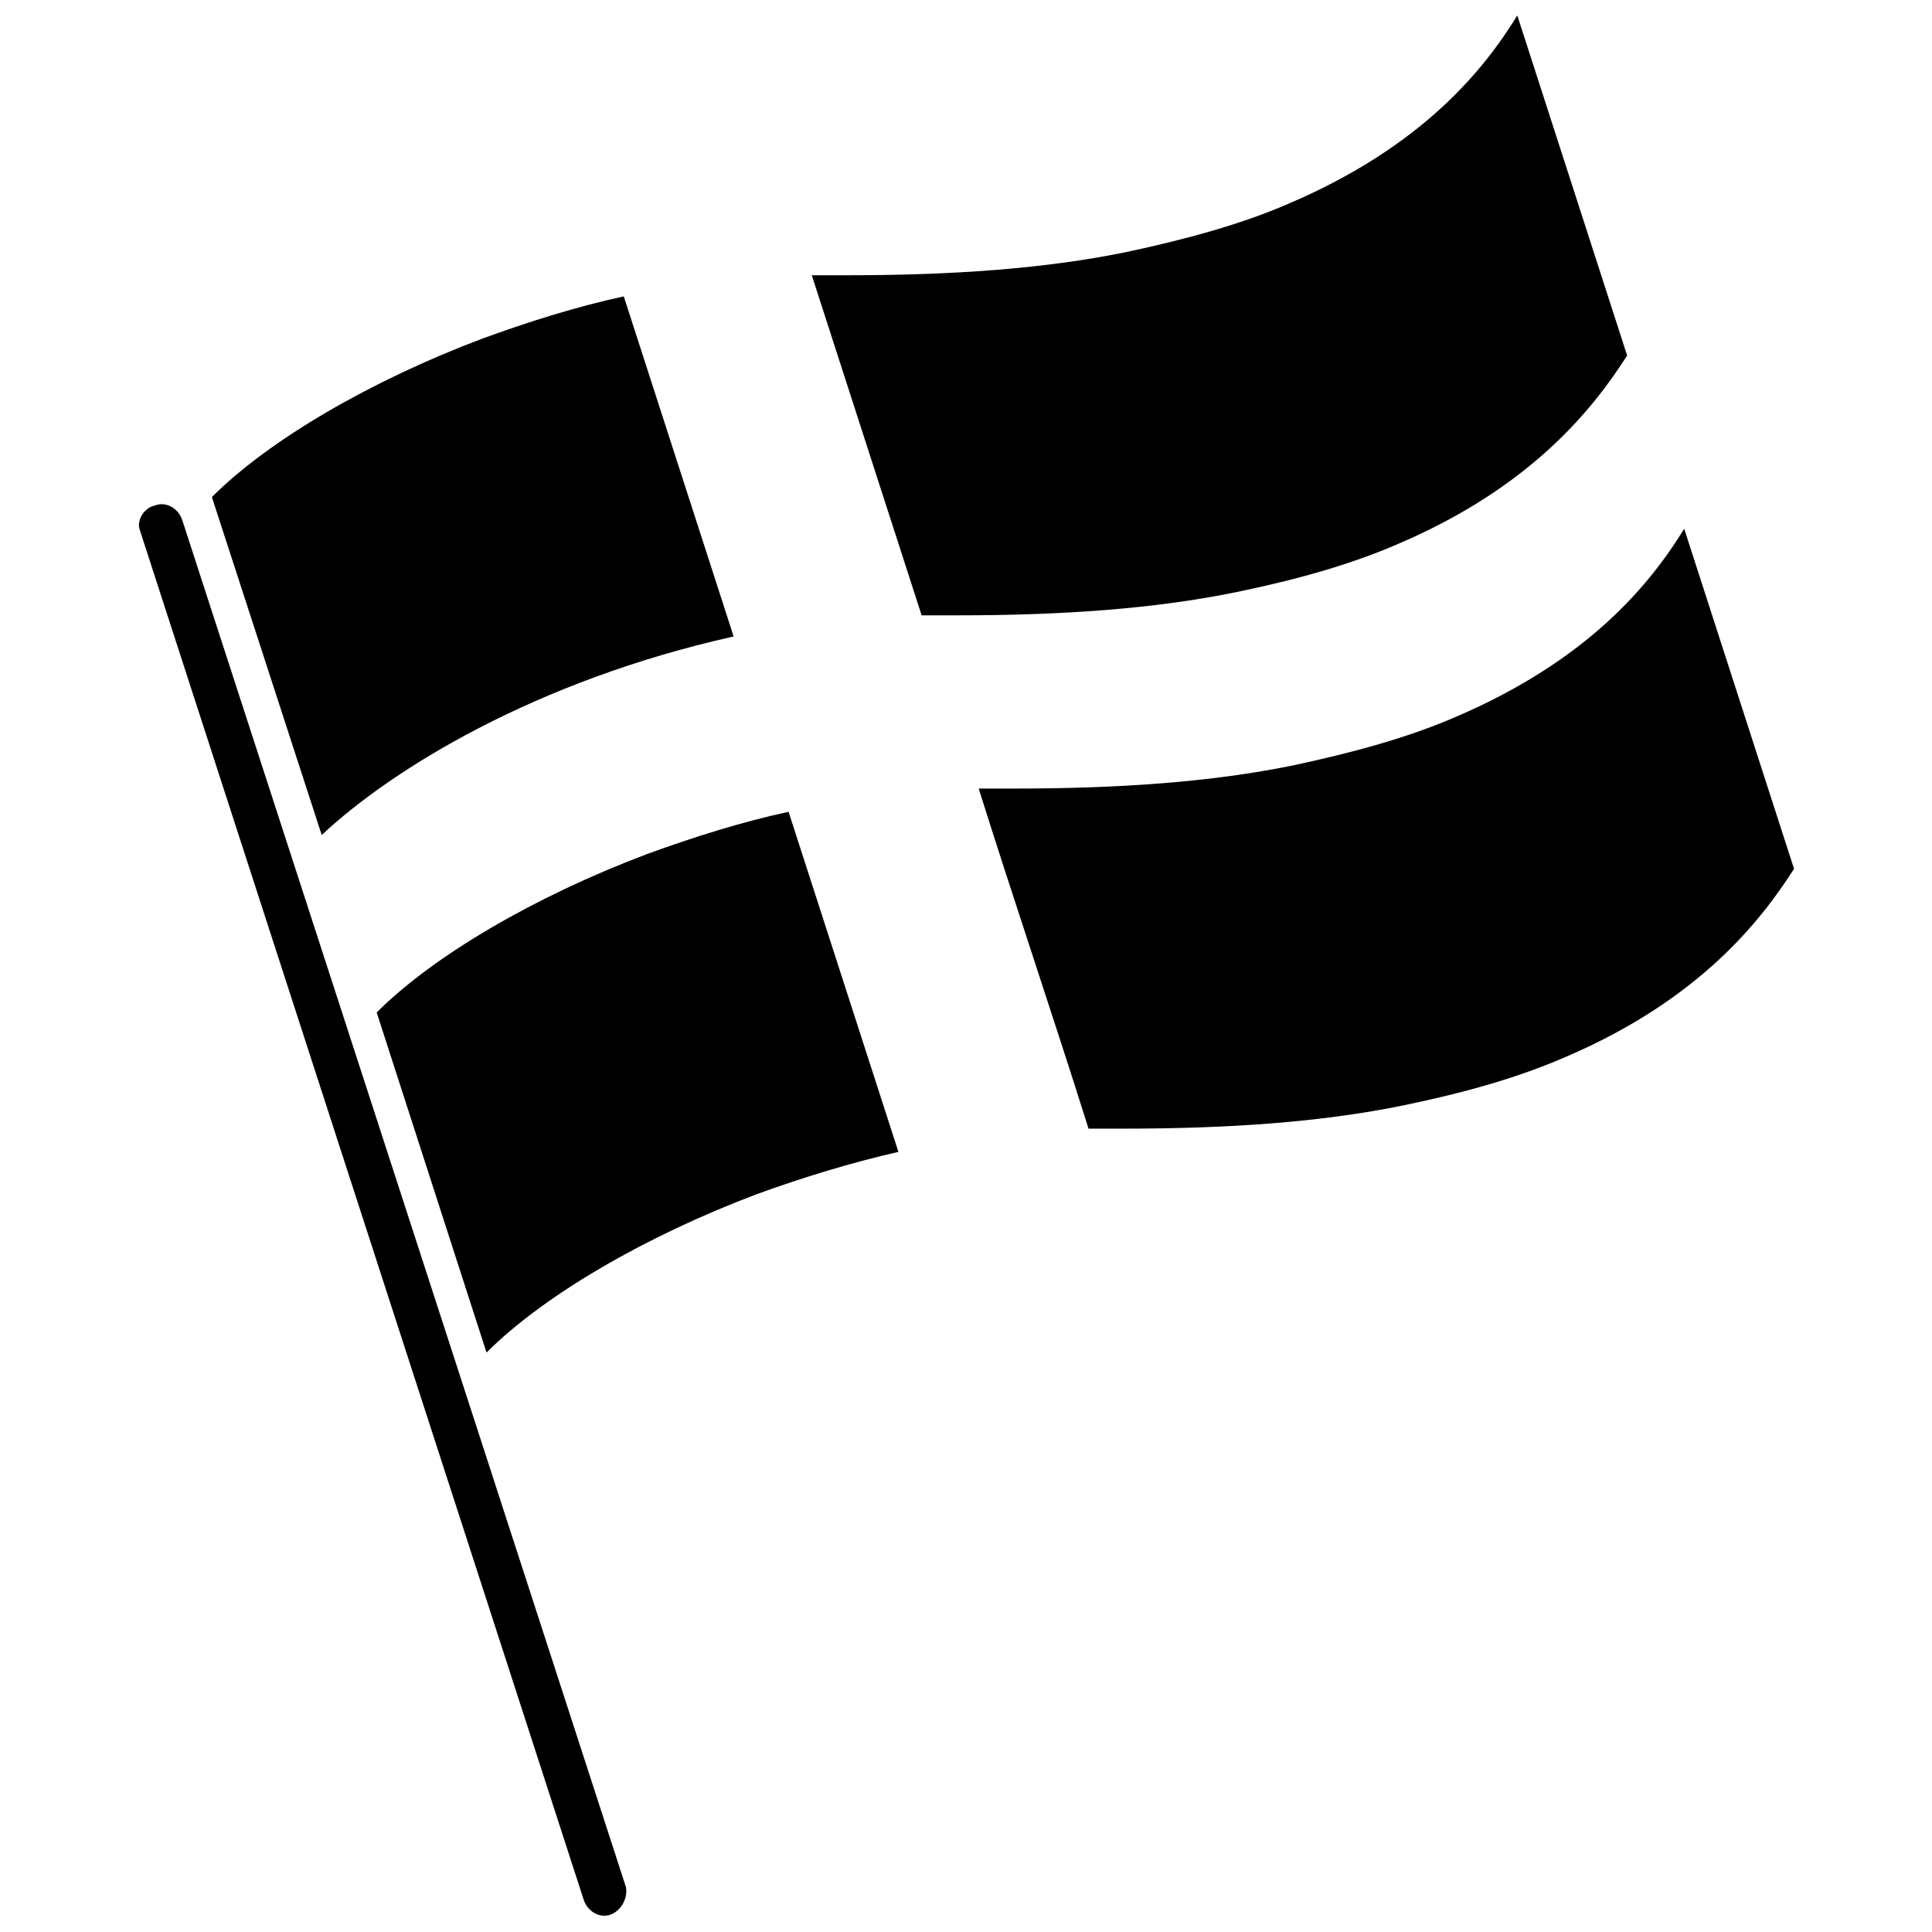
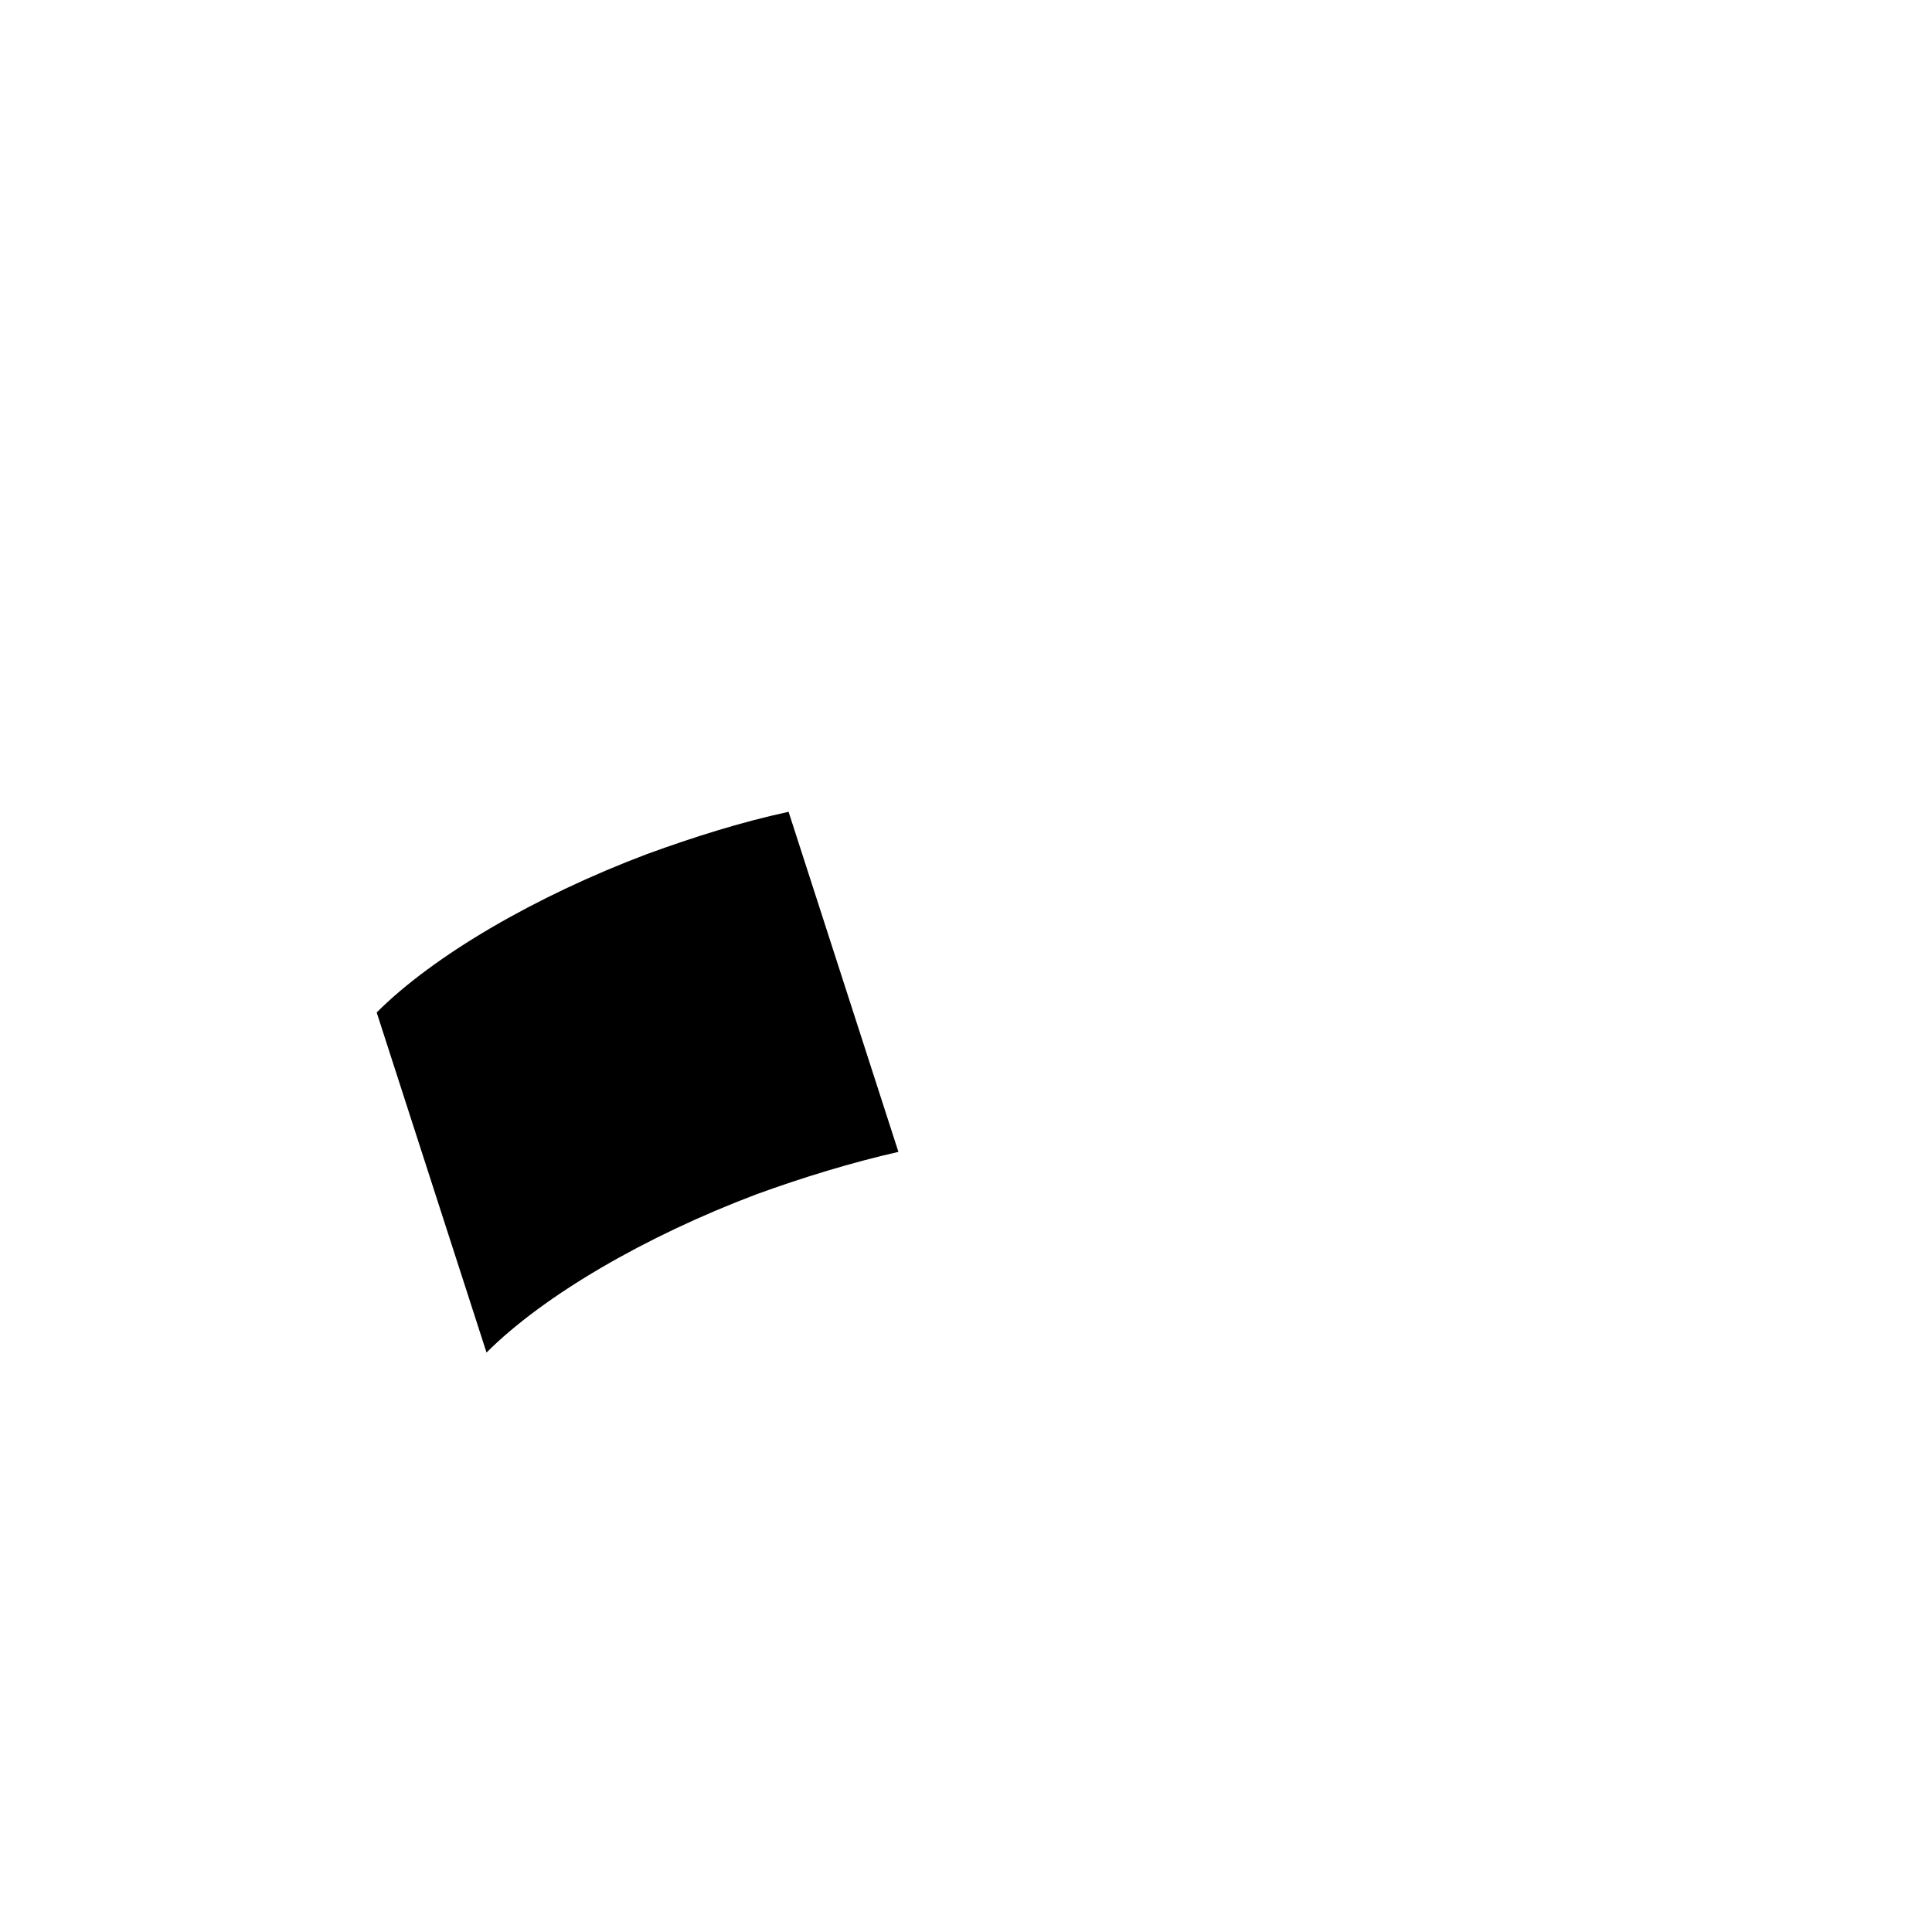
<svg xmlns="http://www.w3.org/2000/svg" width="800px" height="800px" version="1.1" viewBox="144 144 512 512">
  <defs>
    <clipPath id="b">
      <path d="m180 277h130v374.9h-130z" />
    </clipPath>
    <clipPath id="a">
-       <path d="m359 148.09h217v159.91h-217z" />
-     </clipPath>
+       </clipPath>
  </defs>
  <g clip-path="url(#b)">
-     <path d="m305.95 651.34c-2.801 1.121-6.156-0.559-7.277-3.918l-117.55-362.74c-1.121-2.801 1.121-6.156 3.918-6.719 2.801-1.121 6.156 0.559 7.277 3.918l117.55 362.18c0.562 2.797-1.117 6.156-3.918 7.277" />
-   </g>
-   <path d="m338.42 312.67c-52.621 11.754-90.688 35.266-109.16 52.621l-29.109-89.566c15.113-15.113 41.984-30.789 71.652-41.984 12.316-4.477 24.629-8.398 37.504-11.195l29.113 90.125" />
+     </g>
  <path d="m382.09 449.26c-12.316 2.801-25.191 6.719-37.504 11.195-29.668 11.195-56.539 26.871-71.652 41.984l-29.109-90.125c15.113-15.113 41.984-30.789 71.652-41.984 12.316-4.477 24.629-8.398 37.504-11.195l29.109 90.125" />
  <g clip-path="url(#a)">
-     <path d="m575.21 238.22c-8.957 13.996-25.191 34.707-60.457 49.82-12.875 5.598-26.871 9.516-43.105 12.875-21.832 4.477-46.461 6.156-73.891 6.156h-9.516l-29.109-90.125h9.516c27.43 0 52.059-1.68 73.891-6.156 15.676-3.359 30.23-7.277 43.105-12.875 35.266-15.113 51.5-35.266 60.457-49.82l29.109 90.125" />
-   </g>
-   <path d="m619.44 374.25c-8.957 13.996-25.191 34.707-60.457 49.82-12.875 5.598-26.871 9.516-43.105 12.875-21.832 4.477-46.461 6.156-73.891 6.156h-9.516c-9.516-30.23-19.594-59.898-29.109-90.125h9.516c27.43 0 52.059-1.68 73.891-6.156 15.676-3.359 30.23-7.277 43.105-12.875 35.266-15.113 51.5-35.266 60.457-49.82l29.109 90.125" />
+     </g>
</svg>